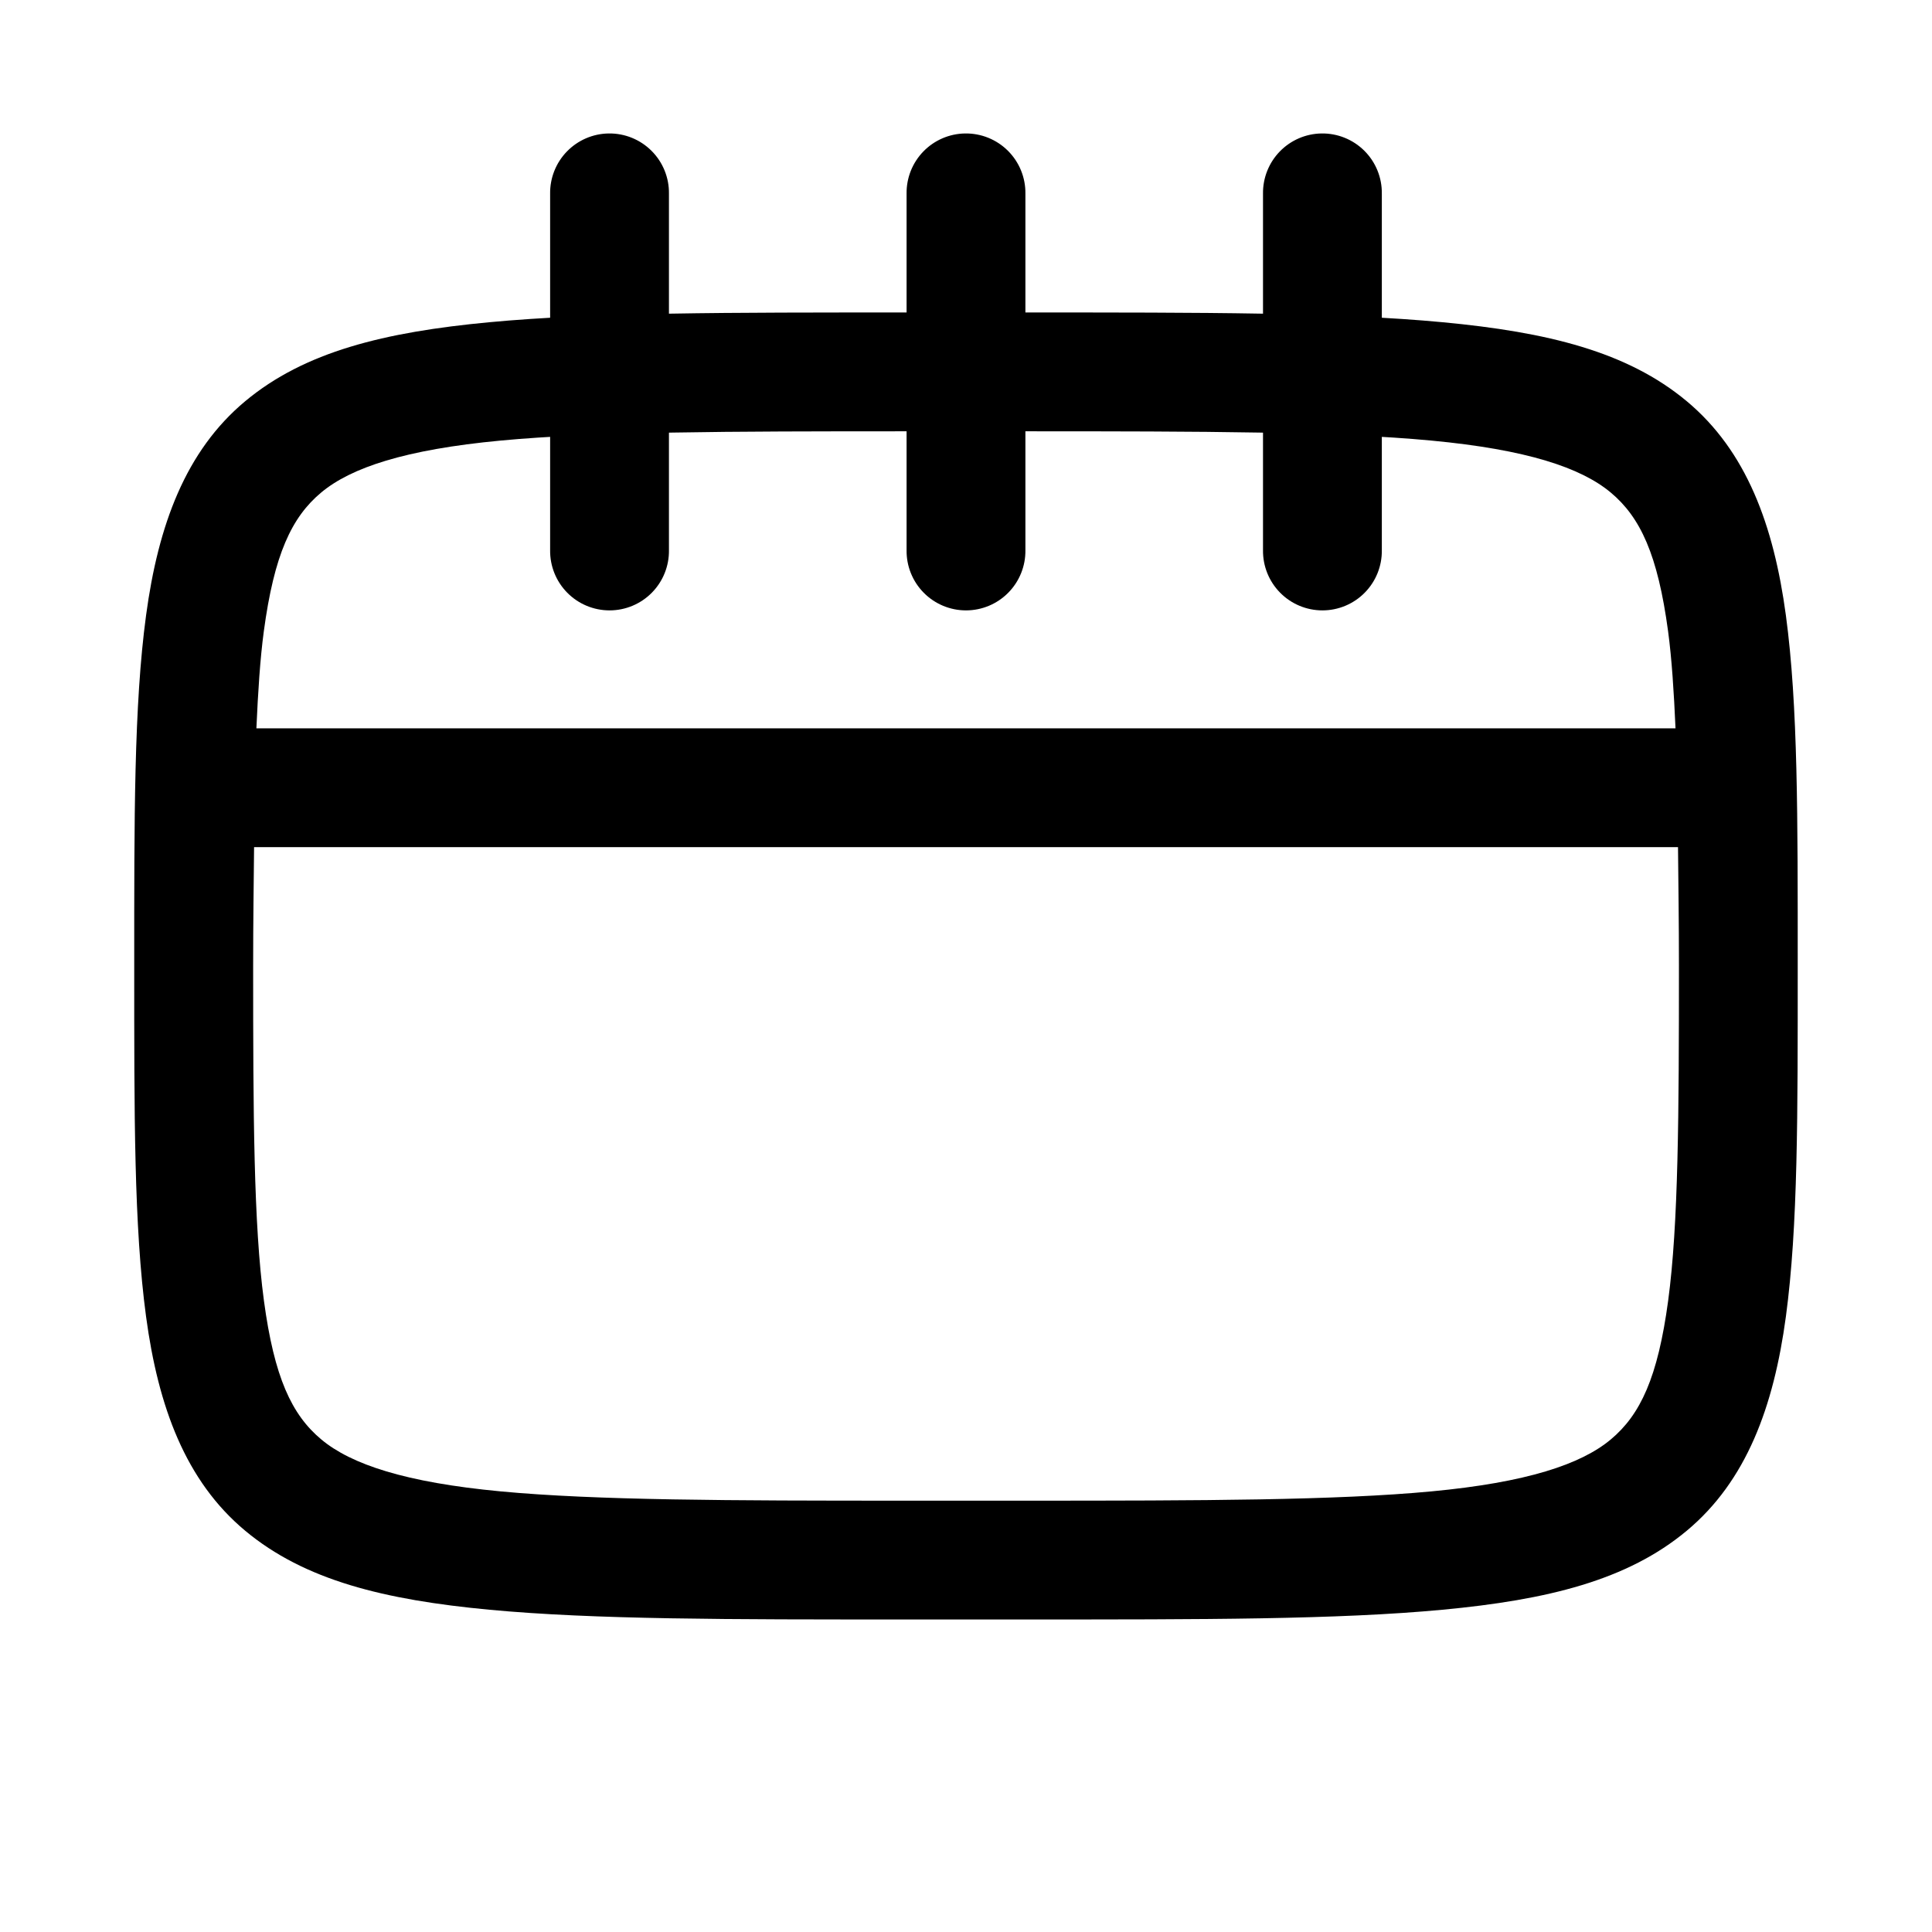
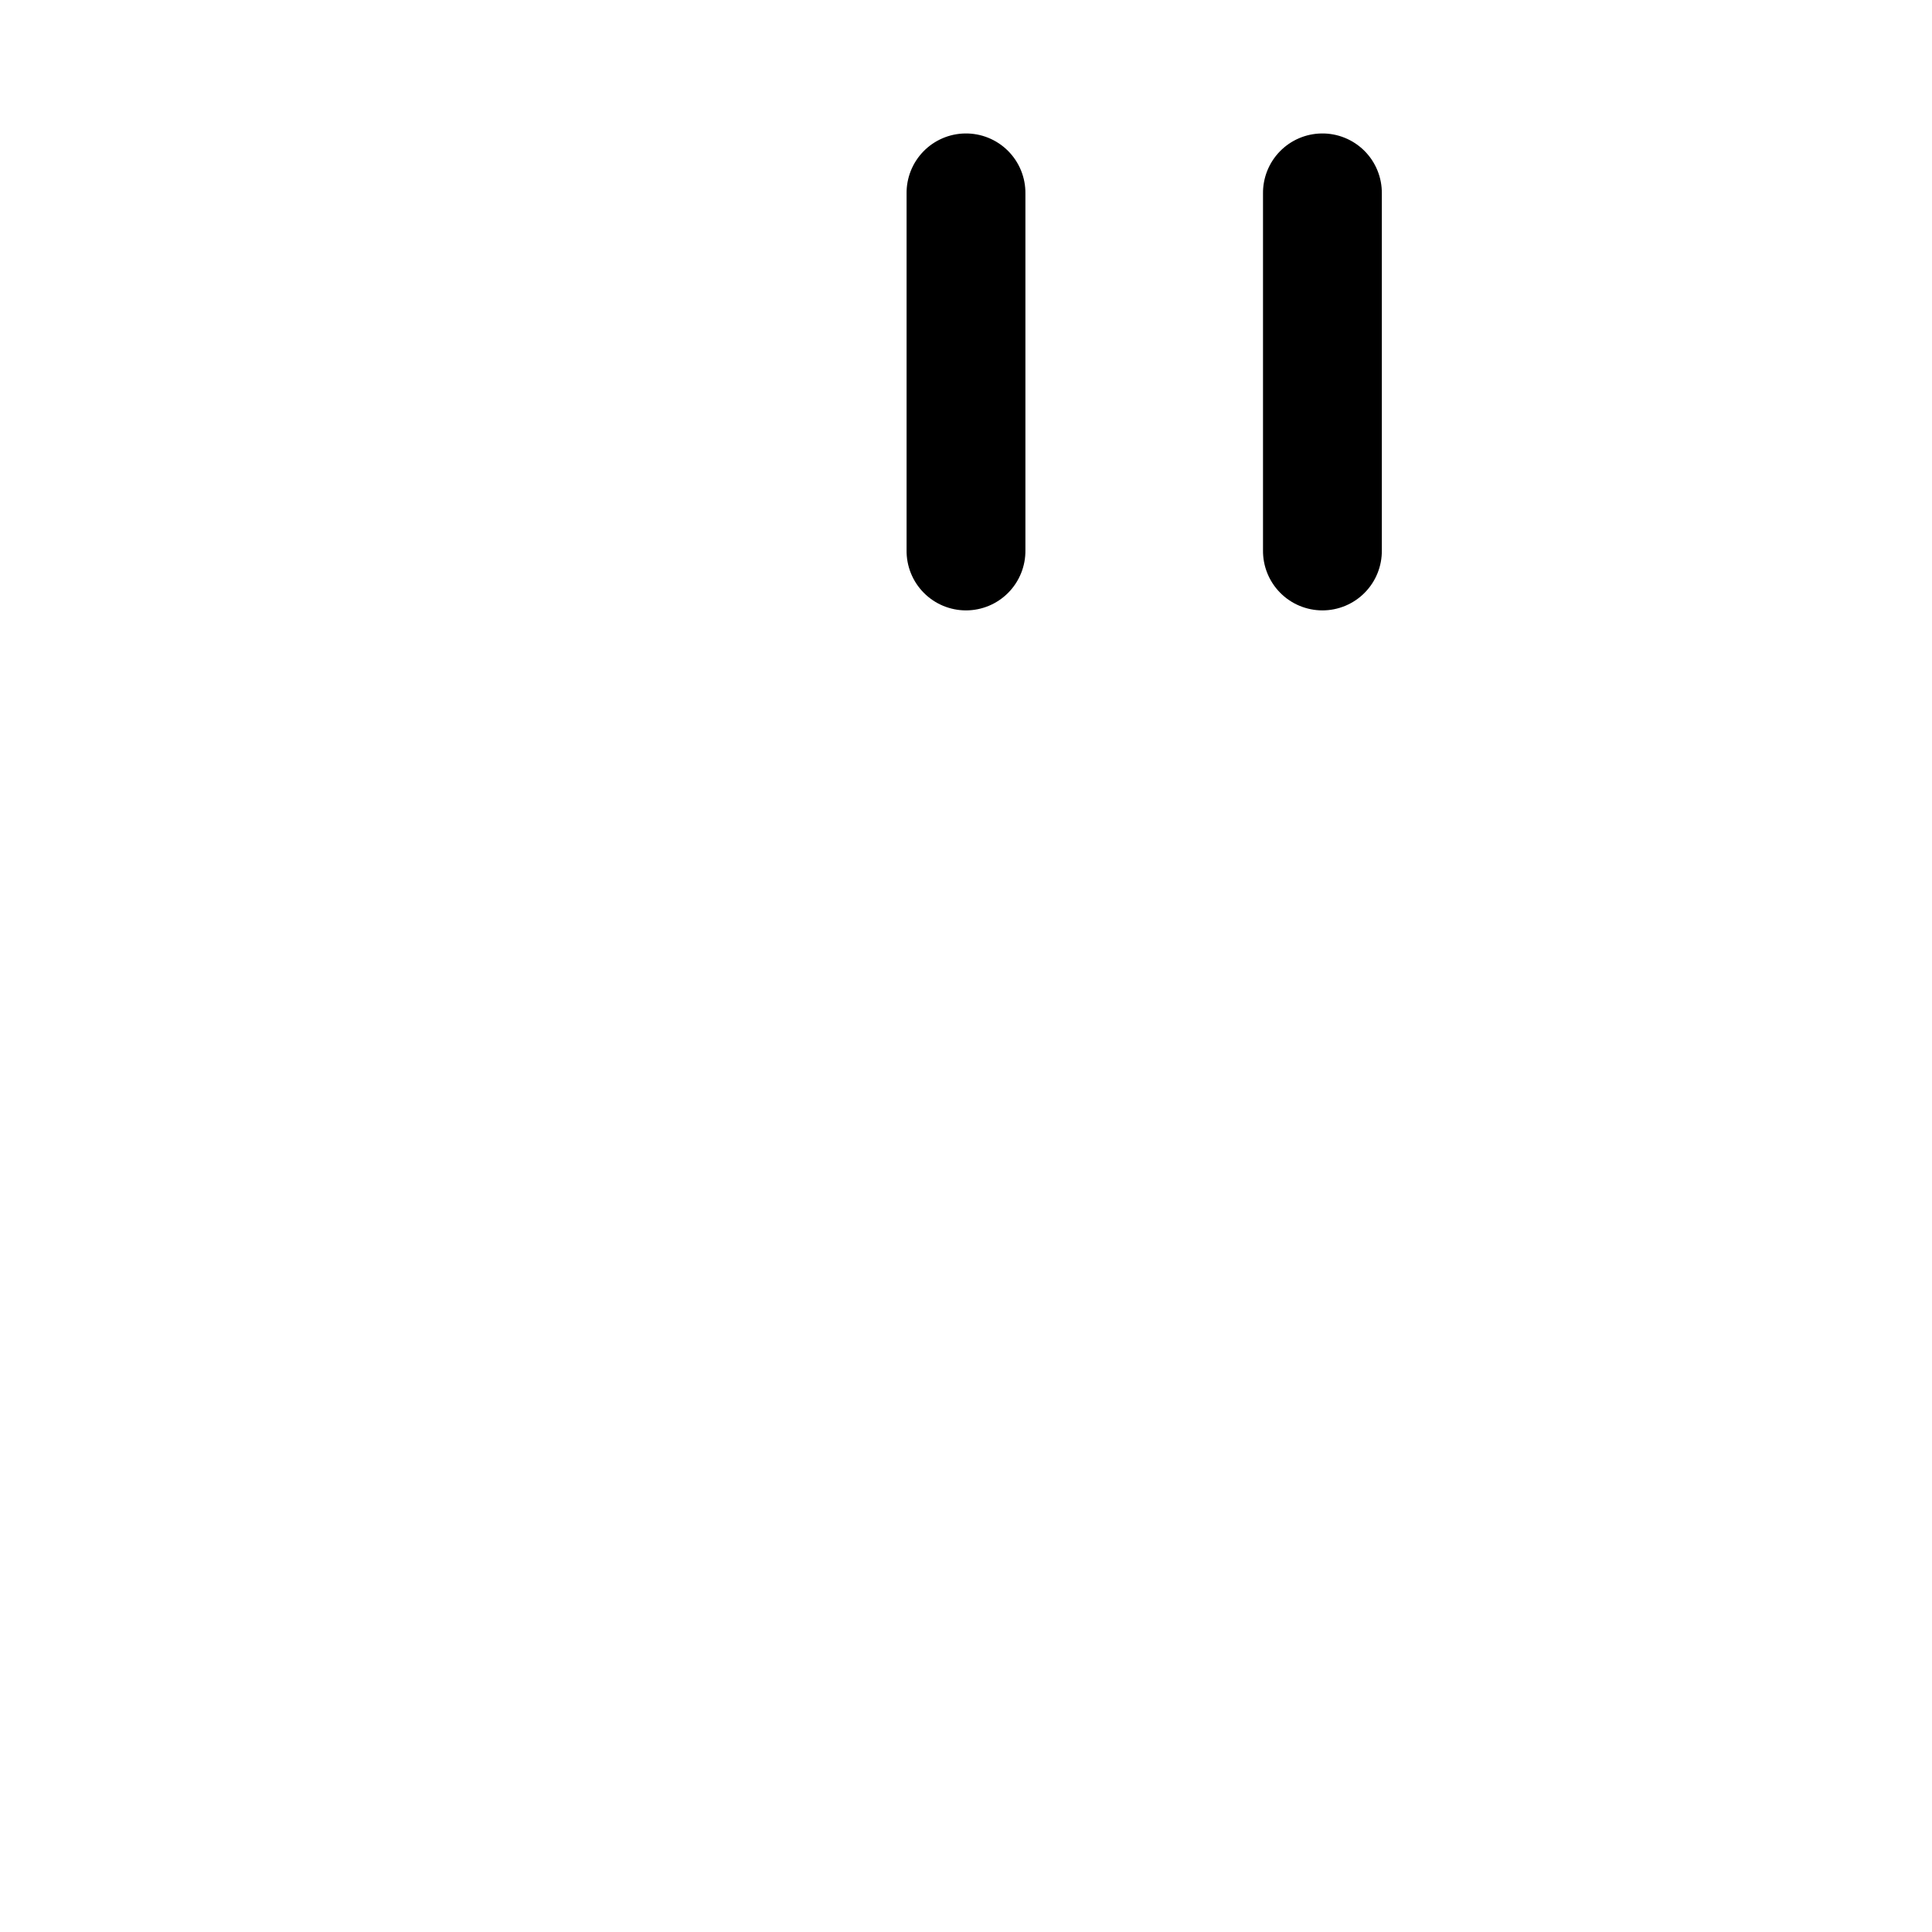
<svg xmlns="http://www.w3.org/2000/svg" fill="#000000" width="800px" height="800px" version="1.1" viewBox="144 144 512 512">
  <g>
-     <path d="m384.25 226.81c-47.148 0-82.711-0.035-110.55 2.582-27.836 2.617-48.953 7.781-64.727 20.941-15.777 13.16-23.035 32.793-26.262 56.734-3.227 23.941-3.137 53.68-3.137 92.926s-0.09 68.984 3.137 92.926 10.484 43.574 26.262 56.734c15.777 13.16 36.891 18.324 64.727 20.941 27.836 2.617 63.398 2.582 110.55 2.582h31.488c47.148 0 82.711 0.035 110.55-2.582 27.836-2.617 48.953-7.781 64.727-20.941 15.777-13.16 23.035-32.793 26.262-56.734 3.227-23.941 3.137-53.68 3.137-92.926s0.09-68.984-3.137-92.926c-3.227-23.941-10.484-43.574-26.262-56.734-15.777-13.16-36.891-18.324-64.727-20.941-27.836-2.617-63.398-2.582-110.55-2.582zm0 31.488h31.488c47.133 0 82.332 0.086 107.59 2.461 25.266 2.375 39.621 7.168 47.508 13.746 7.887 6.578 12.488 16.484 15.223 36.777 0.98 7.273 1.543 16.129 1.969 25.738h-376.08c0.426-9.609 0.988-18.465 1.969-25.738 2.734-20.293 7.336-30.199 15.223-36.777 7.887-6.578 22.246-11.371 47.508-13.746 25.266-2.375 60.461-2.461 107.59-2.461zm-172.93 110.21h377.37c0.094 10.156 0.246 19.48 0.246 31.488 0 39.234-0.125 68.418-2.859 88.715-2.734 20.293-7.336 30.199-15.223 36.777-7.887 6.578-22.246 11.371-47.508 13.746-25.266 2.375-60.461 2.461-107.59 2.461h-31.488c-47.133 0-82.332-0.086-107.59-2.461-25.266-2.375-39.621-7.168-47.508-13.746-7.887-6.578-12.488-16.484-15.223-36.777-2.734-20.293-2.859-49.477-2.859-88.715 0-12.008 0.152-21.328 0.246-31.488z" />
    <path d="m494.21 179.37c-4.172 0.062-8.145 1.781-11.051 4.773s-4.504 7.016-4.449 11.184v94.465c-0.059 4.215 1.574 8.277 4.535 11.277 2.957 3.004 6.996 4.691 11.211 4.691 4.215 0 8.254-1.688 11.211-4.691 2.961-3 4.594-7.062 4.531-11.277v-94.465c0.059-4.254-1.605-8.352-4.617-11.359-3.016-3.008-7.117-4.664-11.371-4.598z" />
-     <path d="m305.29 179.37c-4.172 0.062-8.145 1.781-11.051 4.773s-4.504 7.016-4.449 11.184v94.465c-0.059 4.215 1.574 8.277 4.531 11.277 2.961 3.004 7 4.691 11.215 4.691s8.254-1.688 11.211-4.691c2.961-3 4.594-7.062 4.531-11.277v-94.465c0.059-4.254-1.605-8.352-4.621-11.359-3.012-3.008-7.113-4.664-11.367-4.598z" />
    <path d="m399.75 179.37c-4.168 0.062-8.145 1.781-11.051 4.773s-4.504 7.016-4.445 11.184v94.465c-0.062 4.215 1.57 8.277 4.531 11.277 2.957 3.004 6.996 4.691 11.211 4.691 4.215 0 8.254-1.688 11.211-4.691 2.961-3 4.594-7.062 4.535-11.277v-94.465c0.059-4.254-1.609-8.352-4.621-11.359-3.012-3.008-7.113-4.664-11.371-4.598z" />
  </g>
</svg>